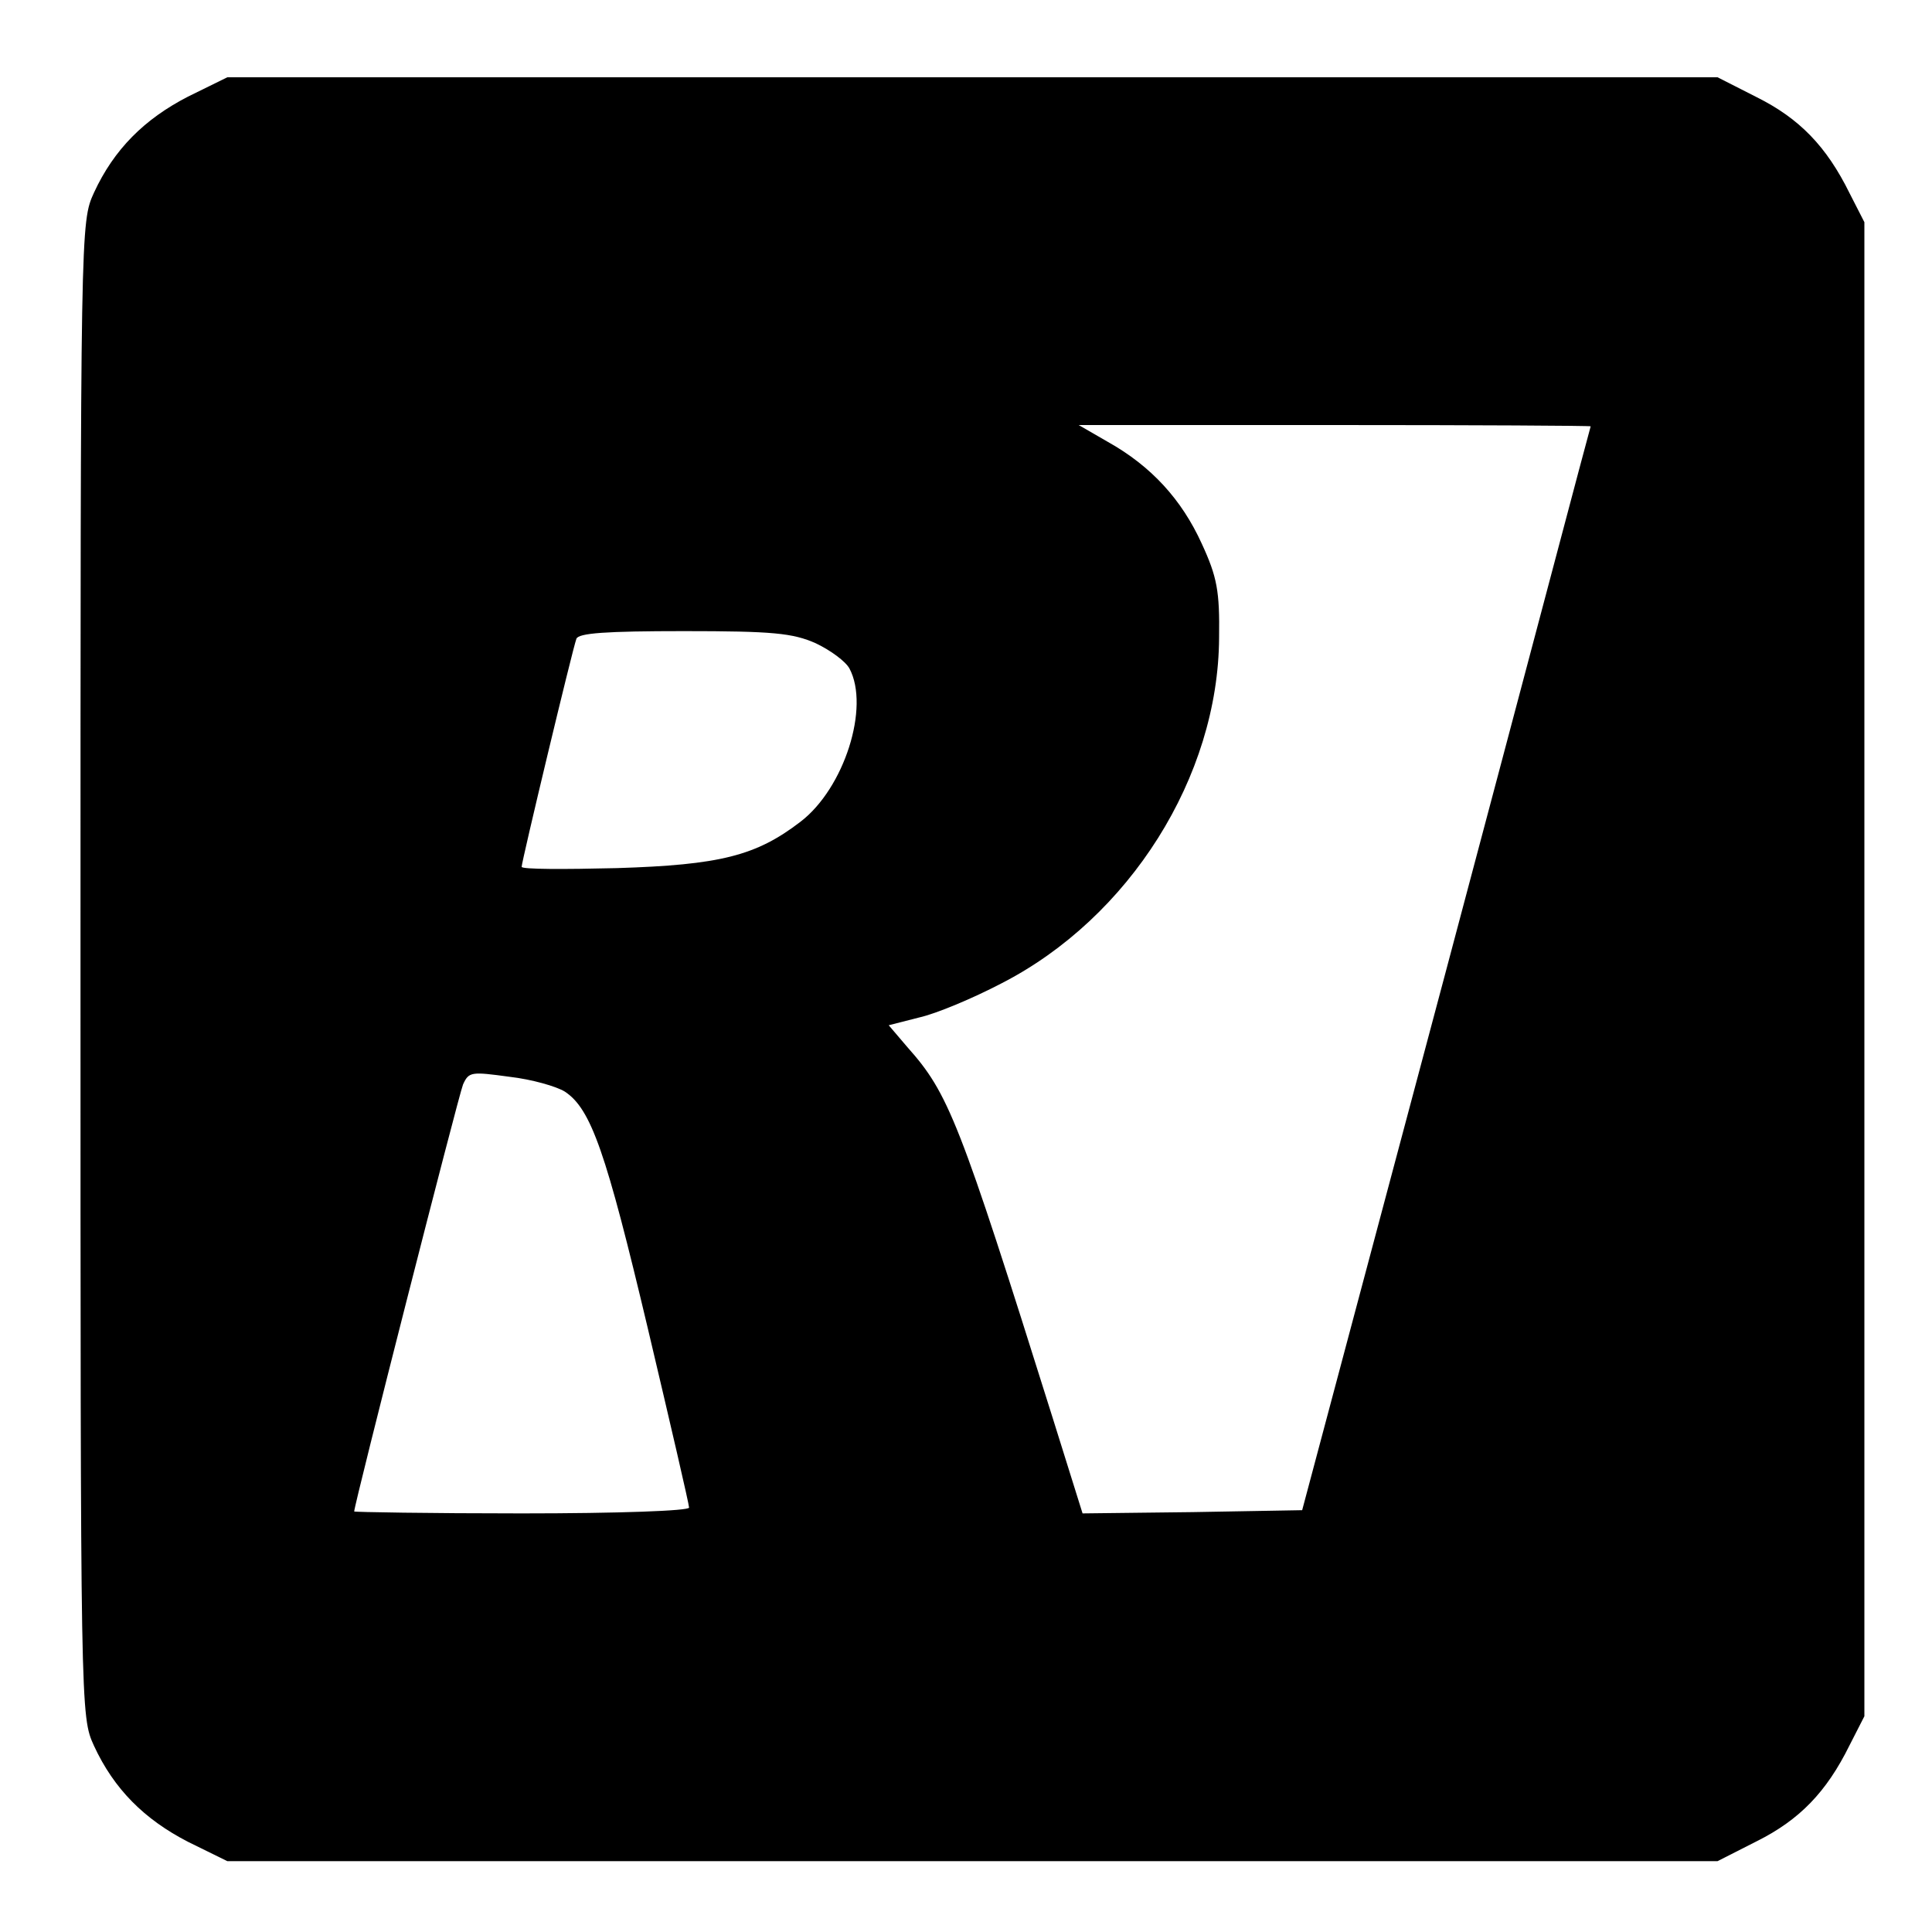
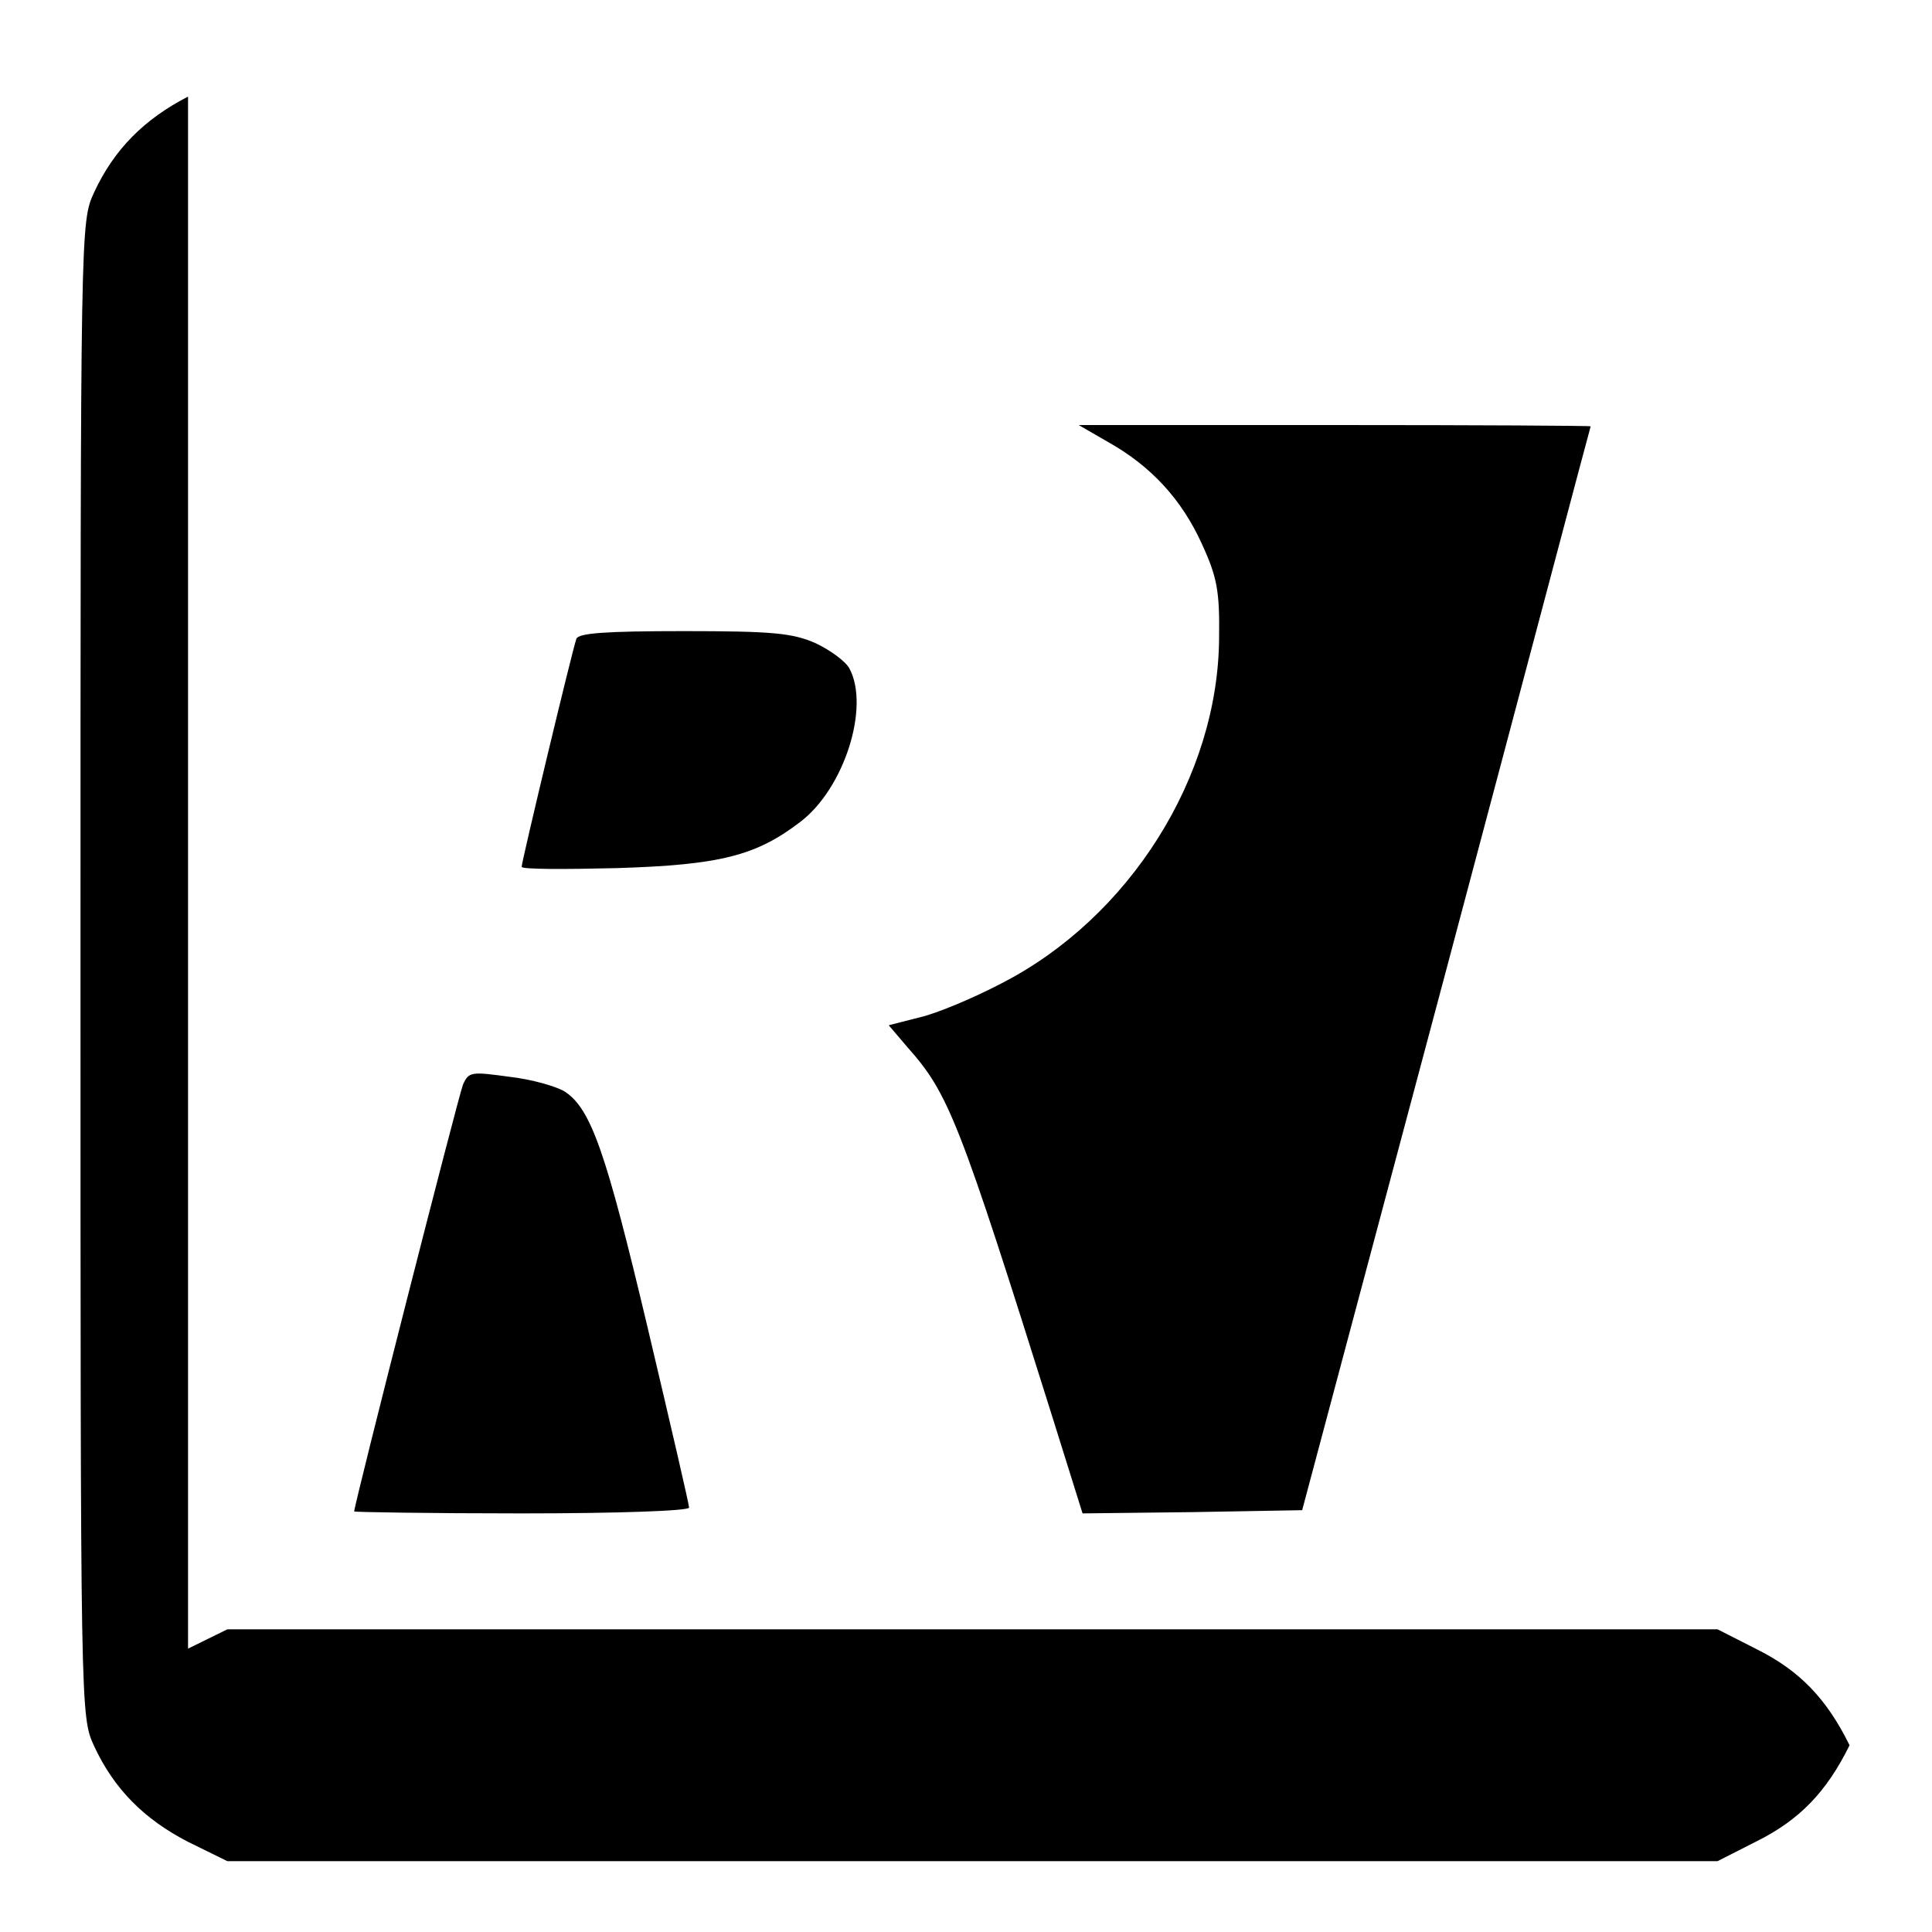
<svg xmlns="http://www.w3.org/2000/svg" version="1.0" width="300pt" height="300pt" viewBox="0 0 300 300" preserveAspectRatio="xMidYMid meet">
  <g transform="translate(0,300) scale(0.1,-0.1)" fill="#000000" stroke="none">
-     <path d="M292 2850 c-68 -35 -115 -82 -146 -149 -21 -46 -21 -48 -21 -1206 0 -1158 0 -1160 21 -1206 31 -67 78 -114 146 -149 l61 -30 1157 0 1157 0 61 31 c66 33 108 76 144 149 l23 45 0 1160 0 1160 -23 45 c-36 73 -78 116 -144 149 l-61 31 -1157 0 -1157 0 -61 -30z m2178 -512 c-1 -2 -101 -381 -224 -843 l-224 -840 -170 -3 -171 -2 -46 147 c-146 465 -162 505 -226 577 l-29 34 47 12 c27 6 84 30 128 53 199 102 337 321 338 537 1 72 -3 94 -27 146 -31 68 -78 120 -146 158 l-45 26 398 0 c218 0 397 -1 397 -2z m-1203 -337 c23 -11 46 -28 52 -39 32 -60 -8 -186 -76 -238 -69 -53 -125 -67 -285 -72 -82 -2 -148 -2 -148 2 0 8 79 338 85 354 3 9 46 12 167 12 138 0 169 -3 205 -19z m-390 -696 c41 -27 64 -94 129 -368 35 -148 64 -273 64 -278 0 -5 -109 -9 -260 -9 -143 0 -260 2 -260 3 0 11 162 646 169 663 9 20 13 20 72 12 35 -4 73 -15 86 -23z" />
+     <path d="M292 2850 c-68 -35 -115 -82 -146 -149 -21 -46 -21 -48 -21 -1206 0 -1158 0 -1160 21 -1206 31 -67 78 -114 146 -149 l61 -30 1157 0 1157 0 61 31 c66 33 108 76 144 149 c-36 73 -78 116 -144 149 l-61 31 -1157 0 -1157 0 -61 -30z m2178 -512 c-1 -2 -101 -381 -224 -843 l-224 -840 -170 -3 -171 -2 -46 147 c-146 465 -162 505 -226 577 l-29 34 47 12 c27 6 84 30 128 53 199 102 337 321 338 537 1 72 -3 94 -27 146 -31 68 -78 120 -146 158 l-45 26 398 0 c218 0 397 -1 397 -2z m-1203 -337 c23 -11 46 -28 52 -39 32 -60 -8 -186 -76 -238 -69 -53 -125 -67 -285 -72 -82 -2 -148 -2 -148 2 0 8 79 338 85 354 3 9 46 12 167 12 138 0 169 -3 205 -19z m-390 -696 c41 -27 64 -94 129 -368 35 -148 64 -273 64 -278 0 -5 -109 -9 -260 -9 -143 0 -260 2 -260 3 0 11 162 646 169 663 9 20 13 20 72 12 35 -4 73 -15 86 -23z" />
  </g>
</svg>